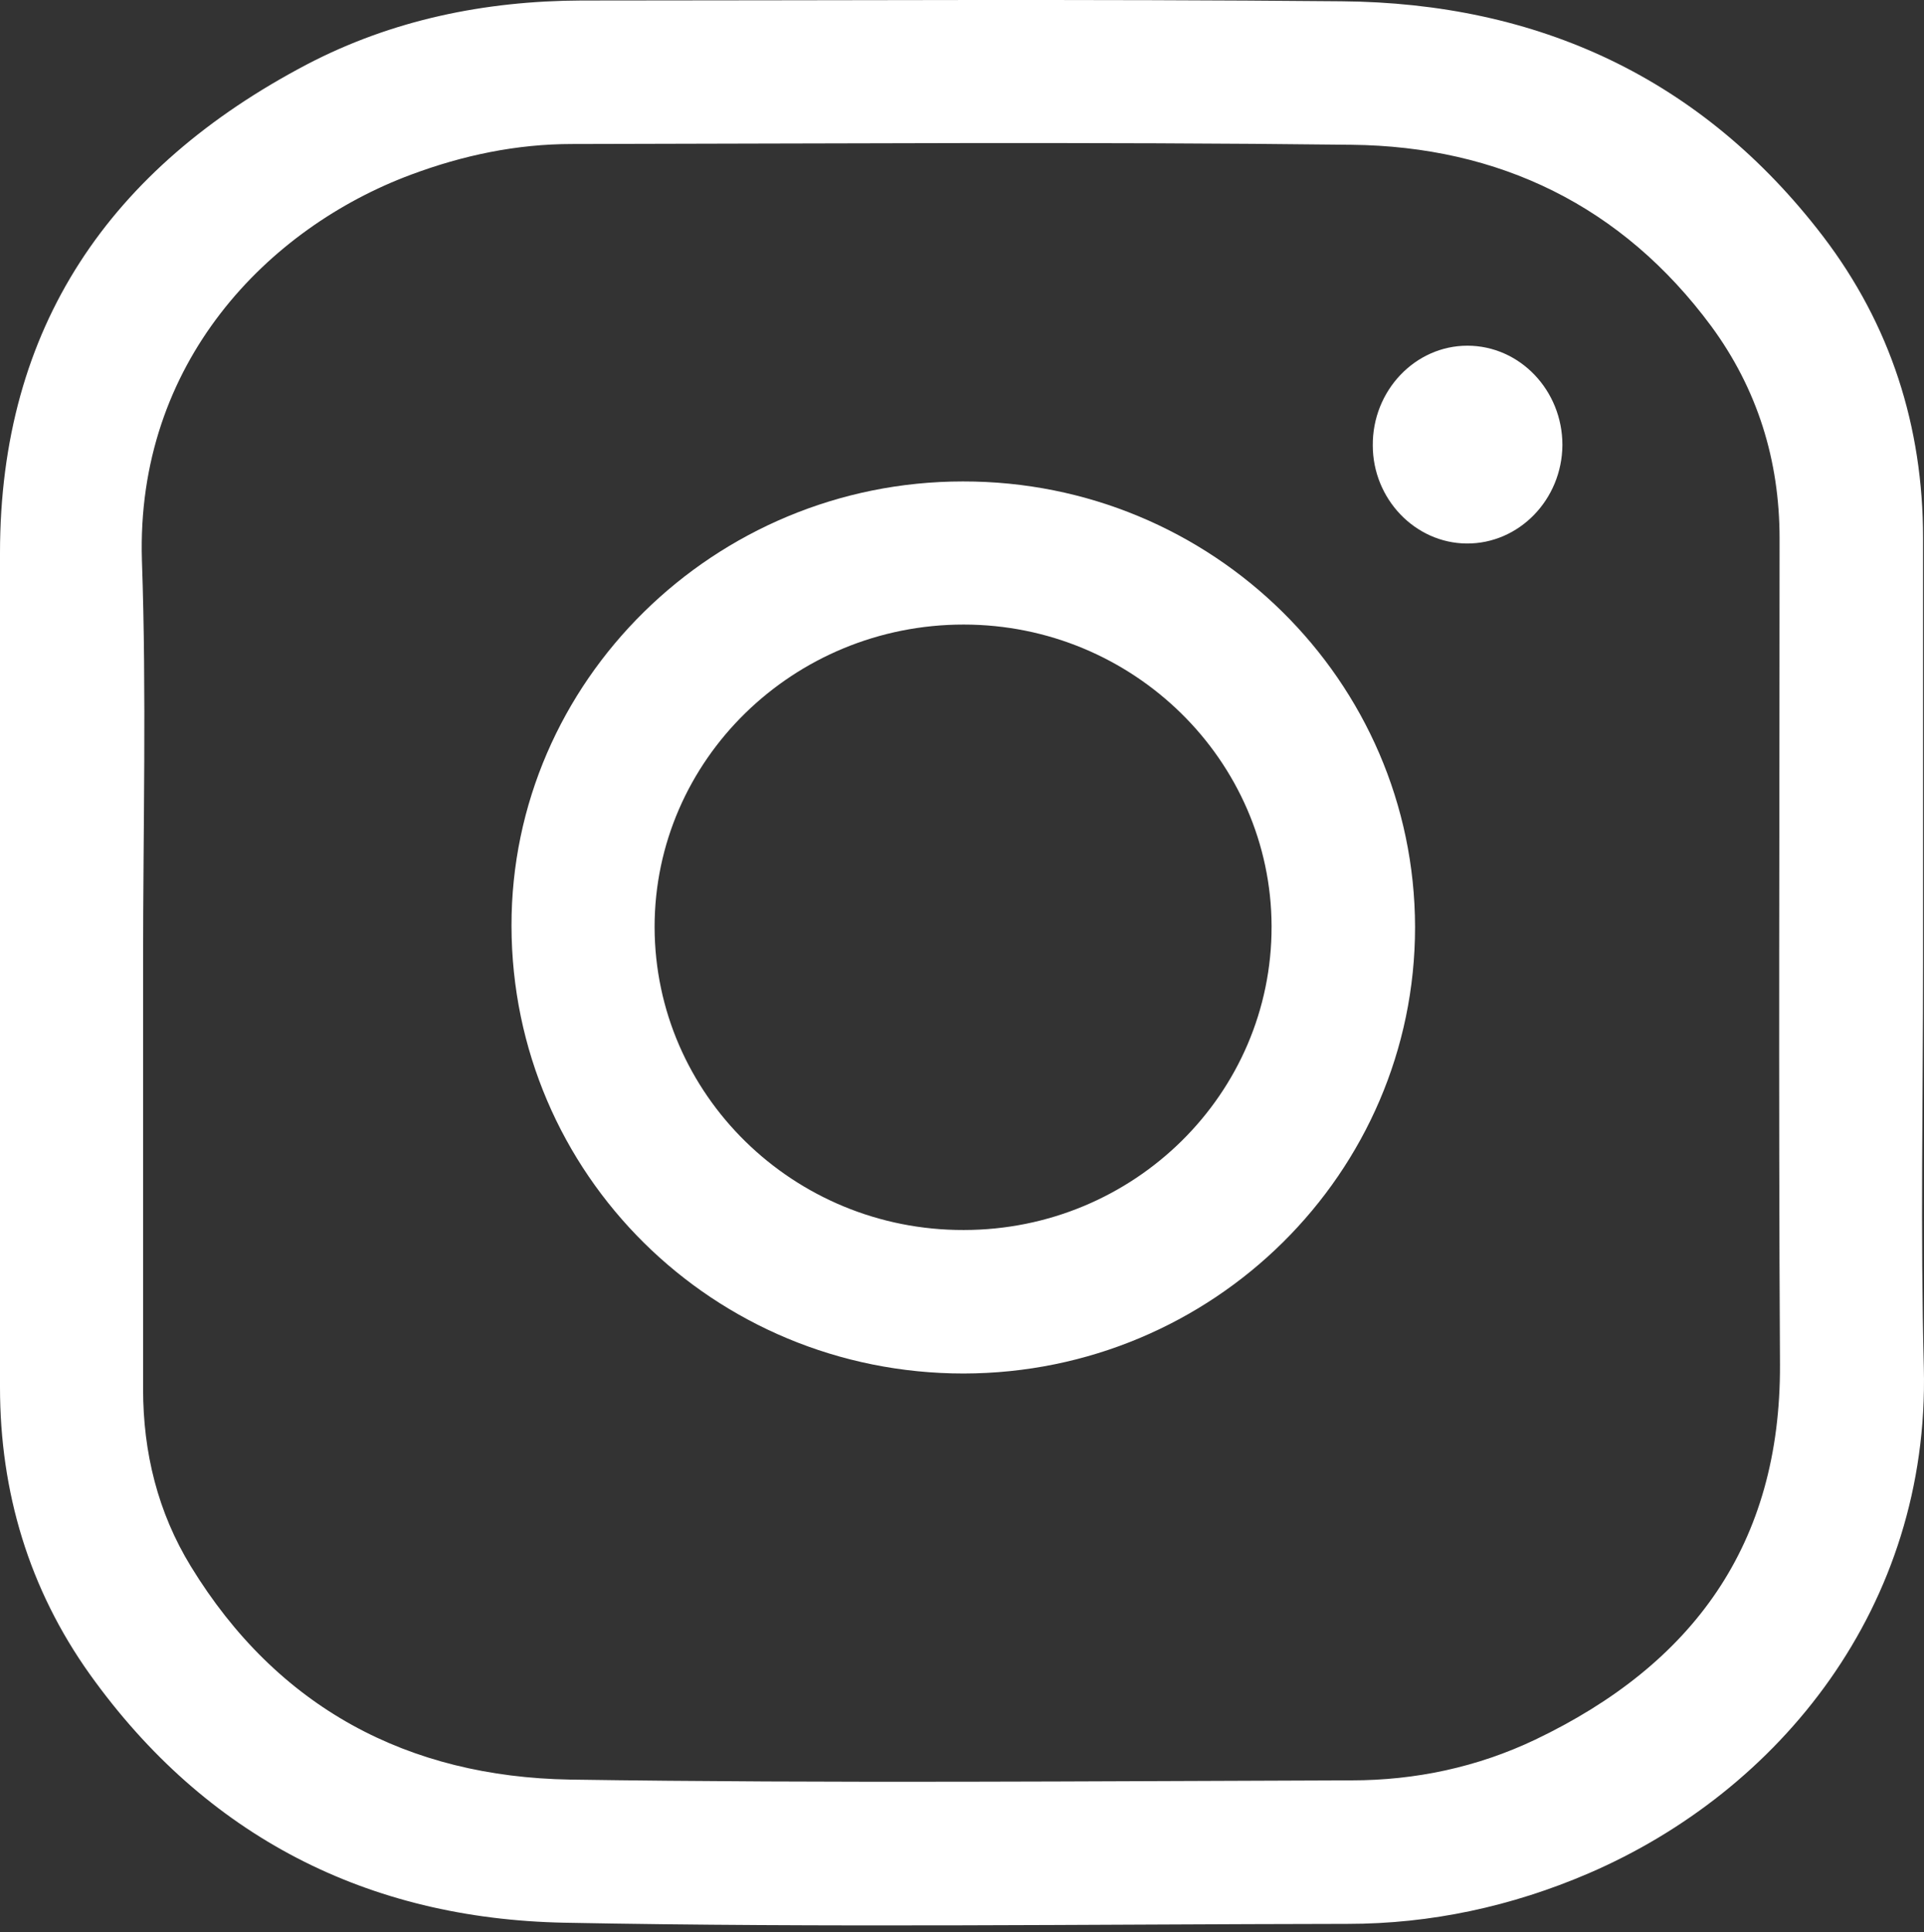
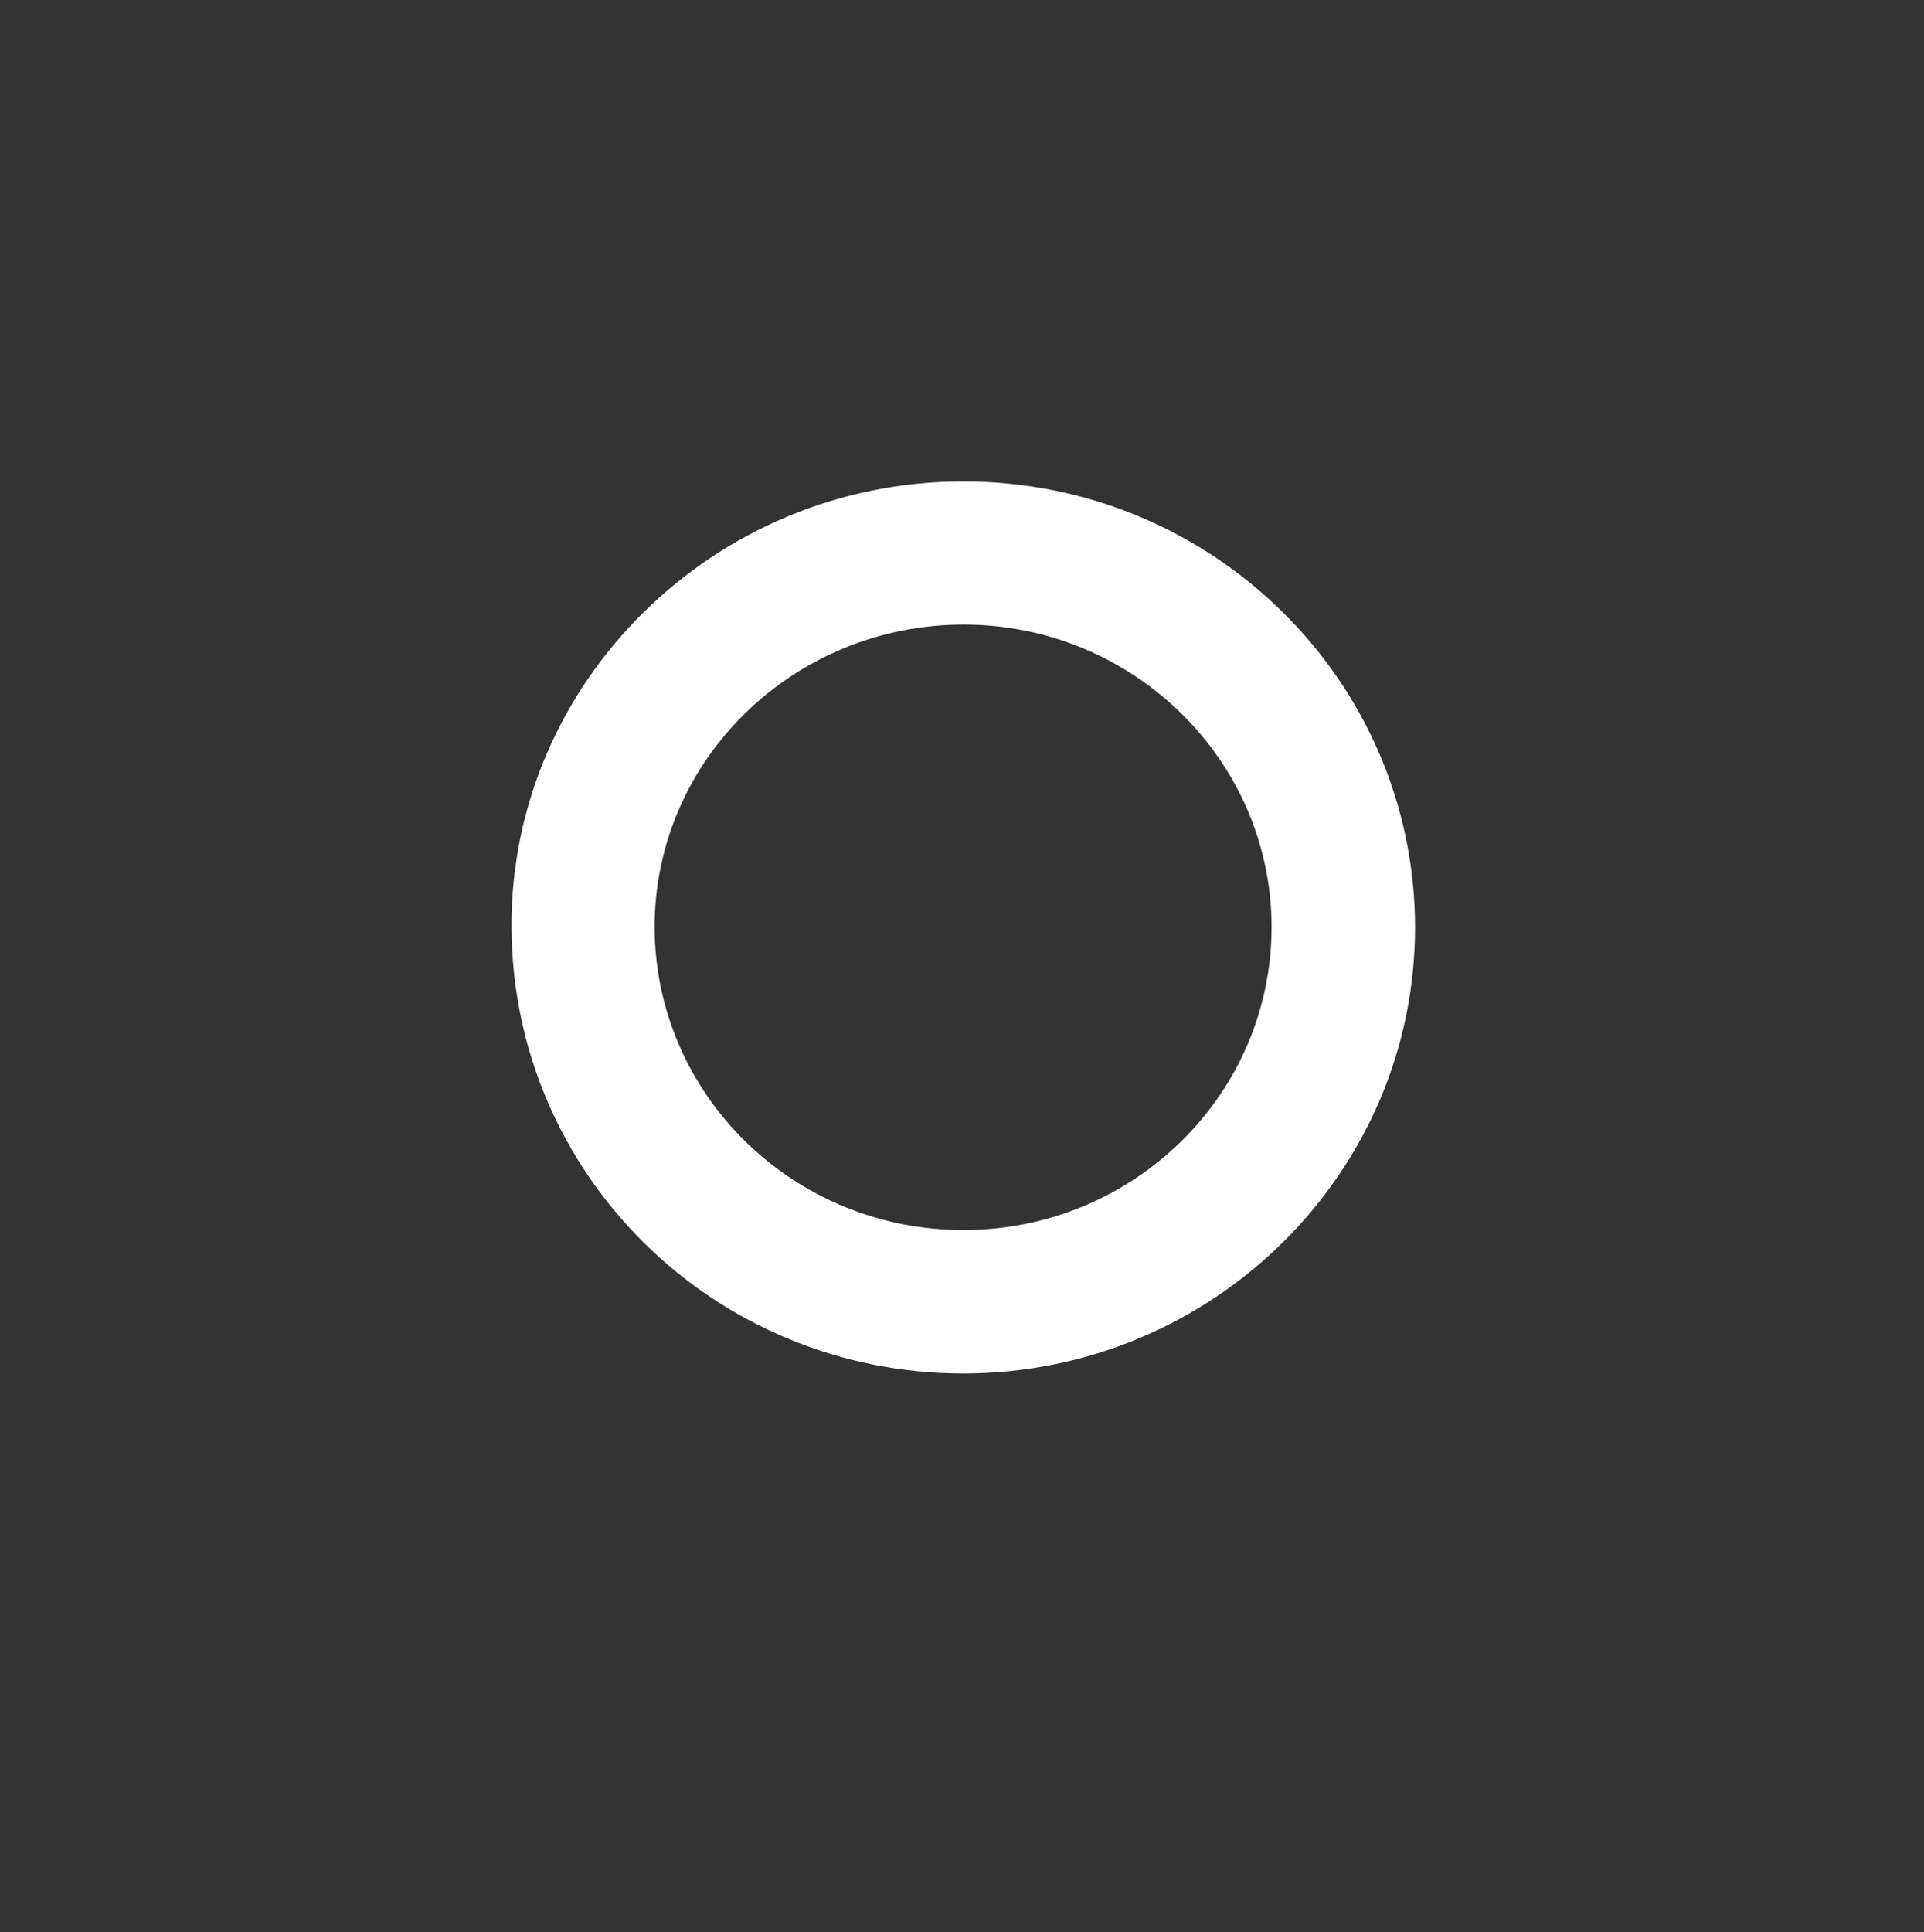
<svg xmlns="http://www.w3.org/2000/svg" width="250" height="251" viewBox="0 0 250 251" fill="none">
  <rect x="0" y="0" width="250" height="251" fill="#333333" stroke="none" />
-   <path d="M249.878 125.03C249.878 142.565 249.525 160.151 249.979 177.686C250.735 208.726 231.234 232.711 206.392 243.393C196.415 247.676 185.935 249.944 175.101 249.944C141.189 249.994 107.227 250.448 73.316 249.793C47.769 249.289 26.756 238.606 11.69 217.544C3.779 206.458 0 193.861 0 180.206C0 144.077 0 107.999 0 71.87C0 42.392 14.361 21.783 39.858 8.38C50.943 2.585 62.986 0.116 75.533 0.066C108.437 0.066 141.391 -0.136 174.295 0.167C199.842 0.368 221.156 10.144 236.878 30.702C245.645 42.191 249.878 55.393 249.878 69.905C249.878 88.246 249.878 106.638 249.878 125.03ZM18.593 125.03C18.593 143.523 18.593 161.965 18.593 180.458C18.593 188.721 20.508 196.481 24.791 203.485C36.028 221.877 53.009 230.846 74.072 231.199C107.882 231.703 141.744 231.401 175.605 231.3C183.919 231.3 191.981 229.587 199.489 226.009C219.947 216.234 231.385 200.664 231.285 177.283C231.083 141.507 231.234 105.731 231.234 69.955C231.234 59.827 228.362 50.555 222.366 42.392C210.776 26.721 194.753 19.012 175.605 18.81C141.844 18.407 108.084 18.659 74.323 18.71C67.118 18.71 60.164 20.171 53.412 22.69C34.869 29.594 17.636 47.078 18.442 72.827C19.047 90.262 18.593 107.646 18.593 125.03Z" fill="white" />
  <path d="M125.216 178.442C92.716 178.442 66.513 152.542 66.463 120.293C66.413 88.549 92.816 62.548 125.116 62.548C157.515 62.498 183.818 88.448 183.869 120.445C183.869 152.391 157.616 178.392 125.216 178.442ZM125.216 159.798C147.337 159.798 165.275 142.112 165.225 120.344C165.175 98.778 147.236 81.141 125.216 81.141C103.096 81.141 85.056 98.727 85.056 120.445C85.107 142.213 103.096 159.849 125.216 159.798Z" fill="white" />
-   <path d="M190.671 44.912C197.474 44.912 203.016 50.707 203.016 57.812C202.966 64.916 197.373 70.661 190.57 70.61C183.869 70.56 178.376 64.816 178.376 57.862C178.326 50.757 183.869 44.912 190.671 44.912Z" fill="white" />
</svg>